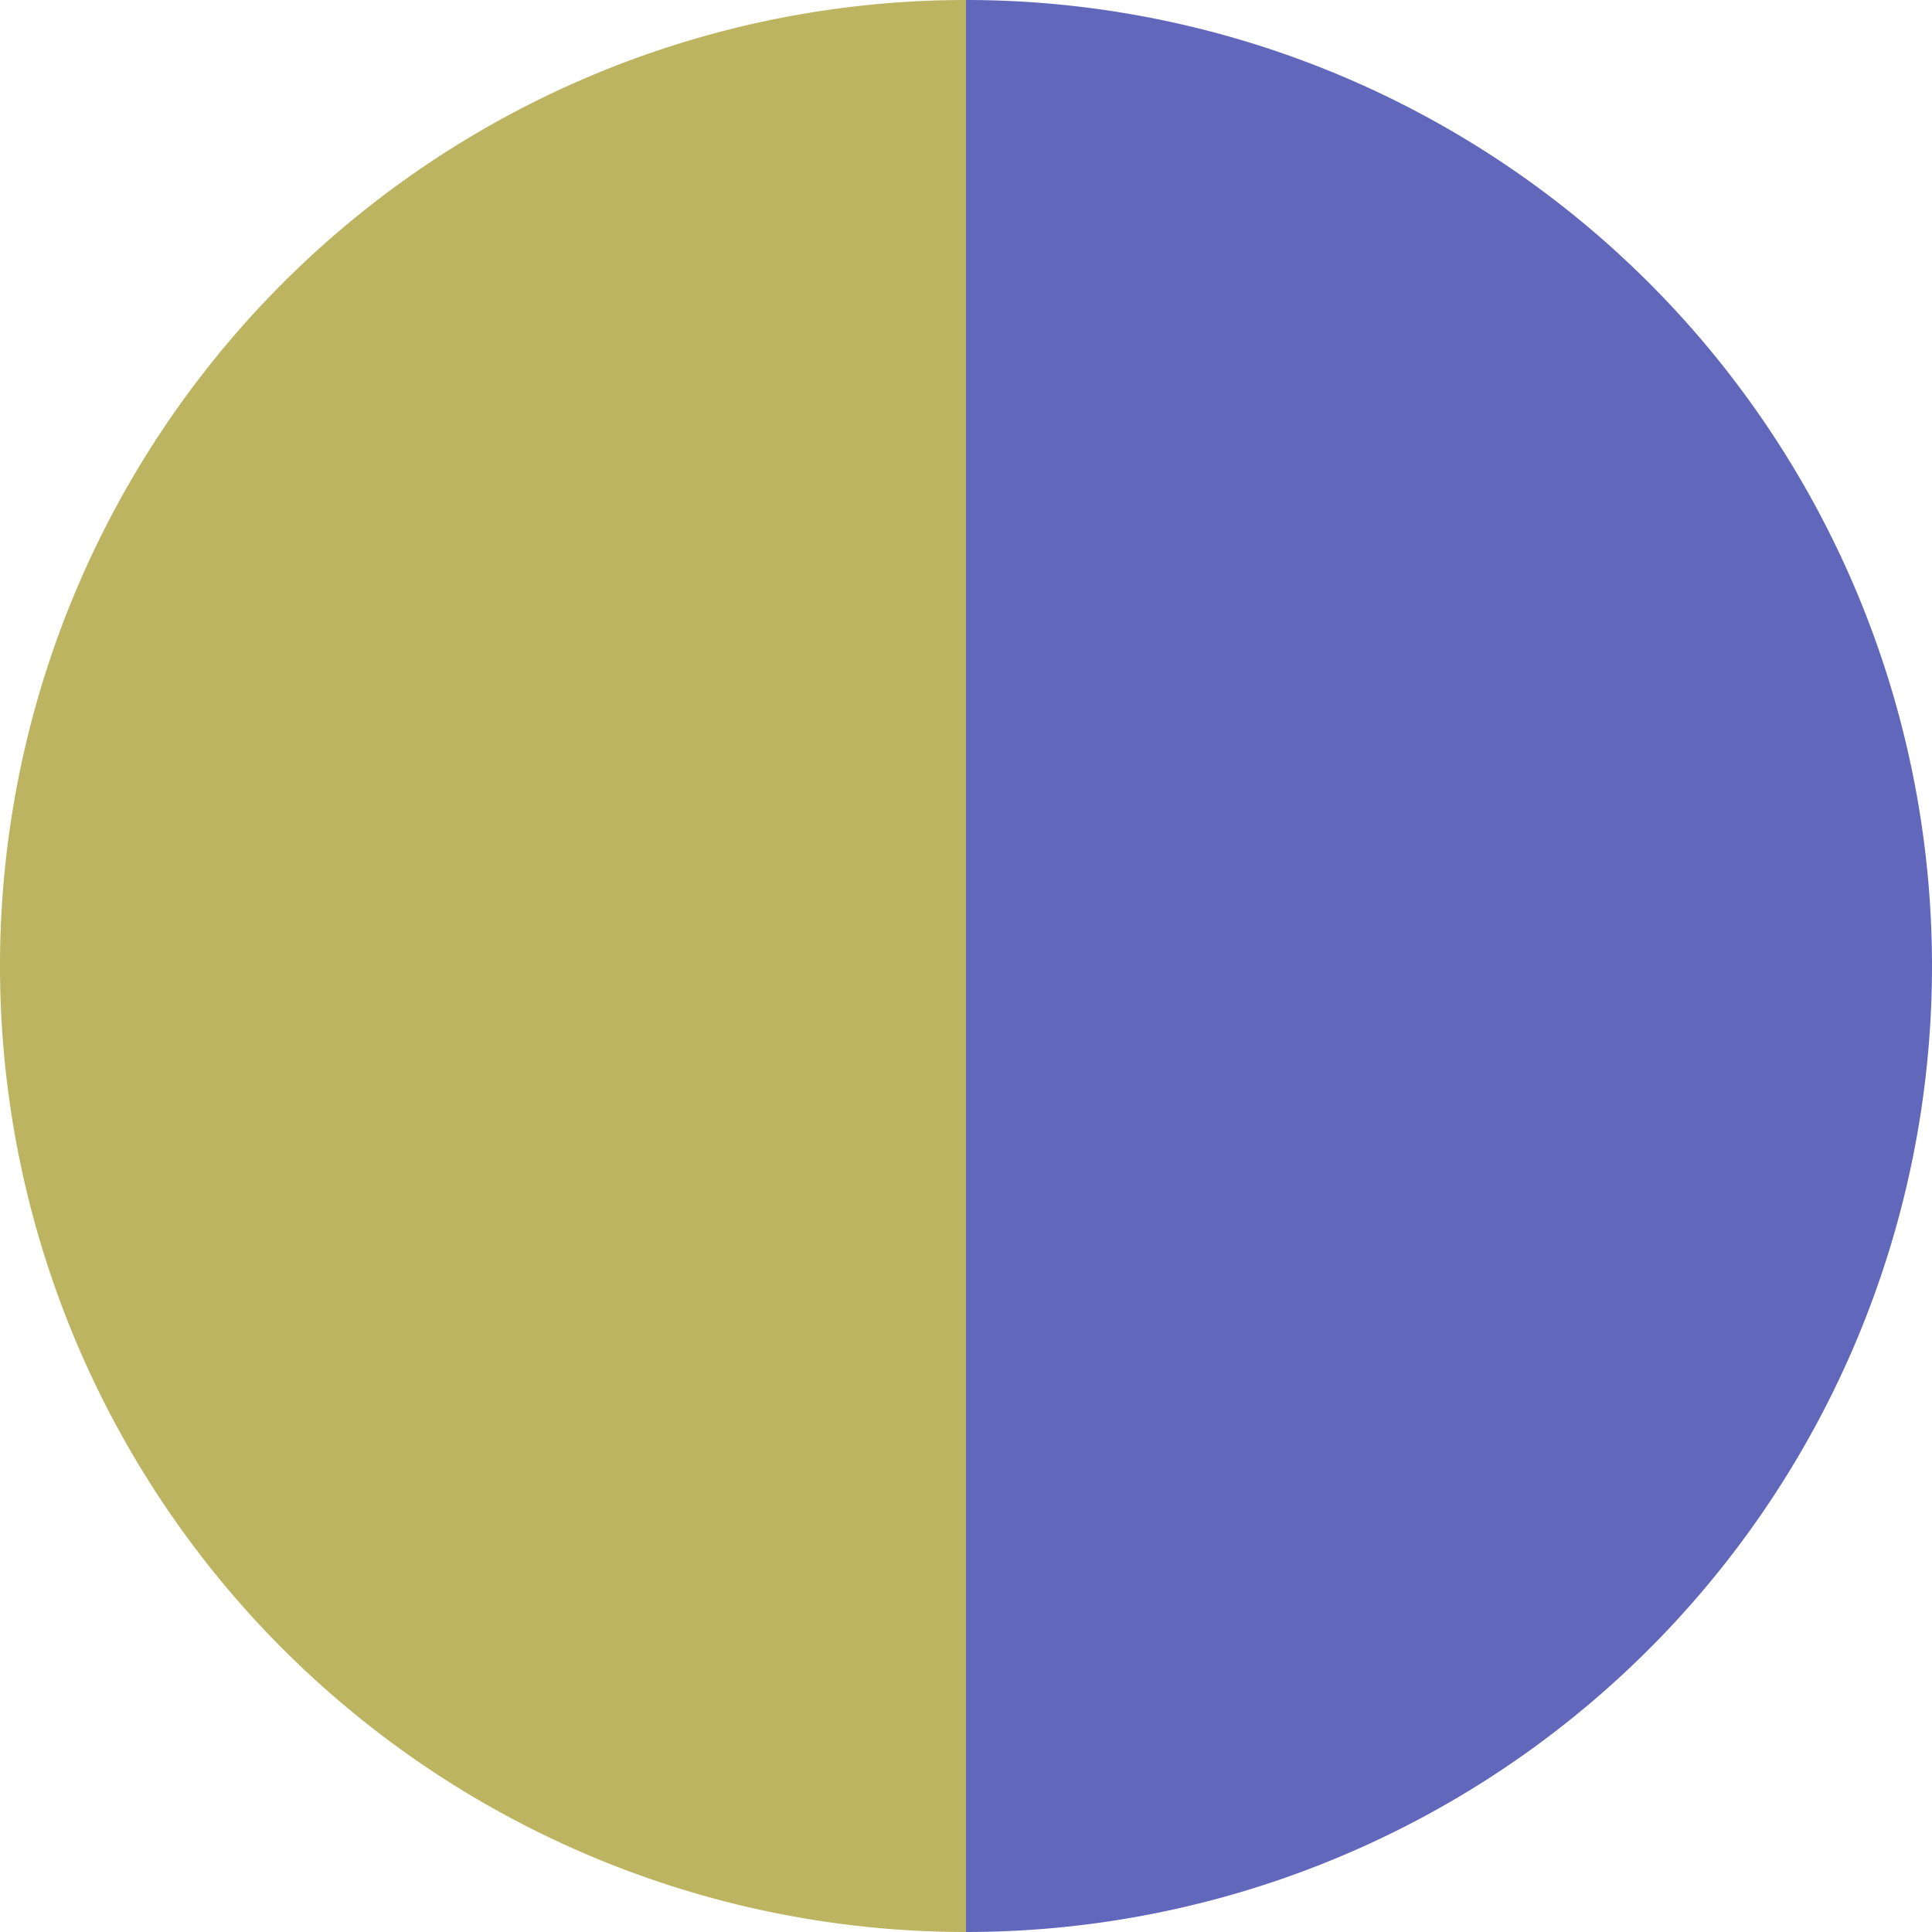
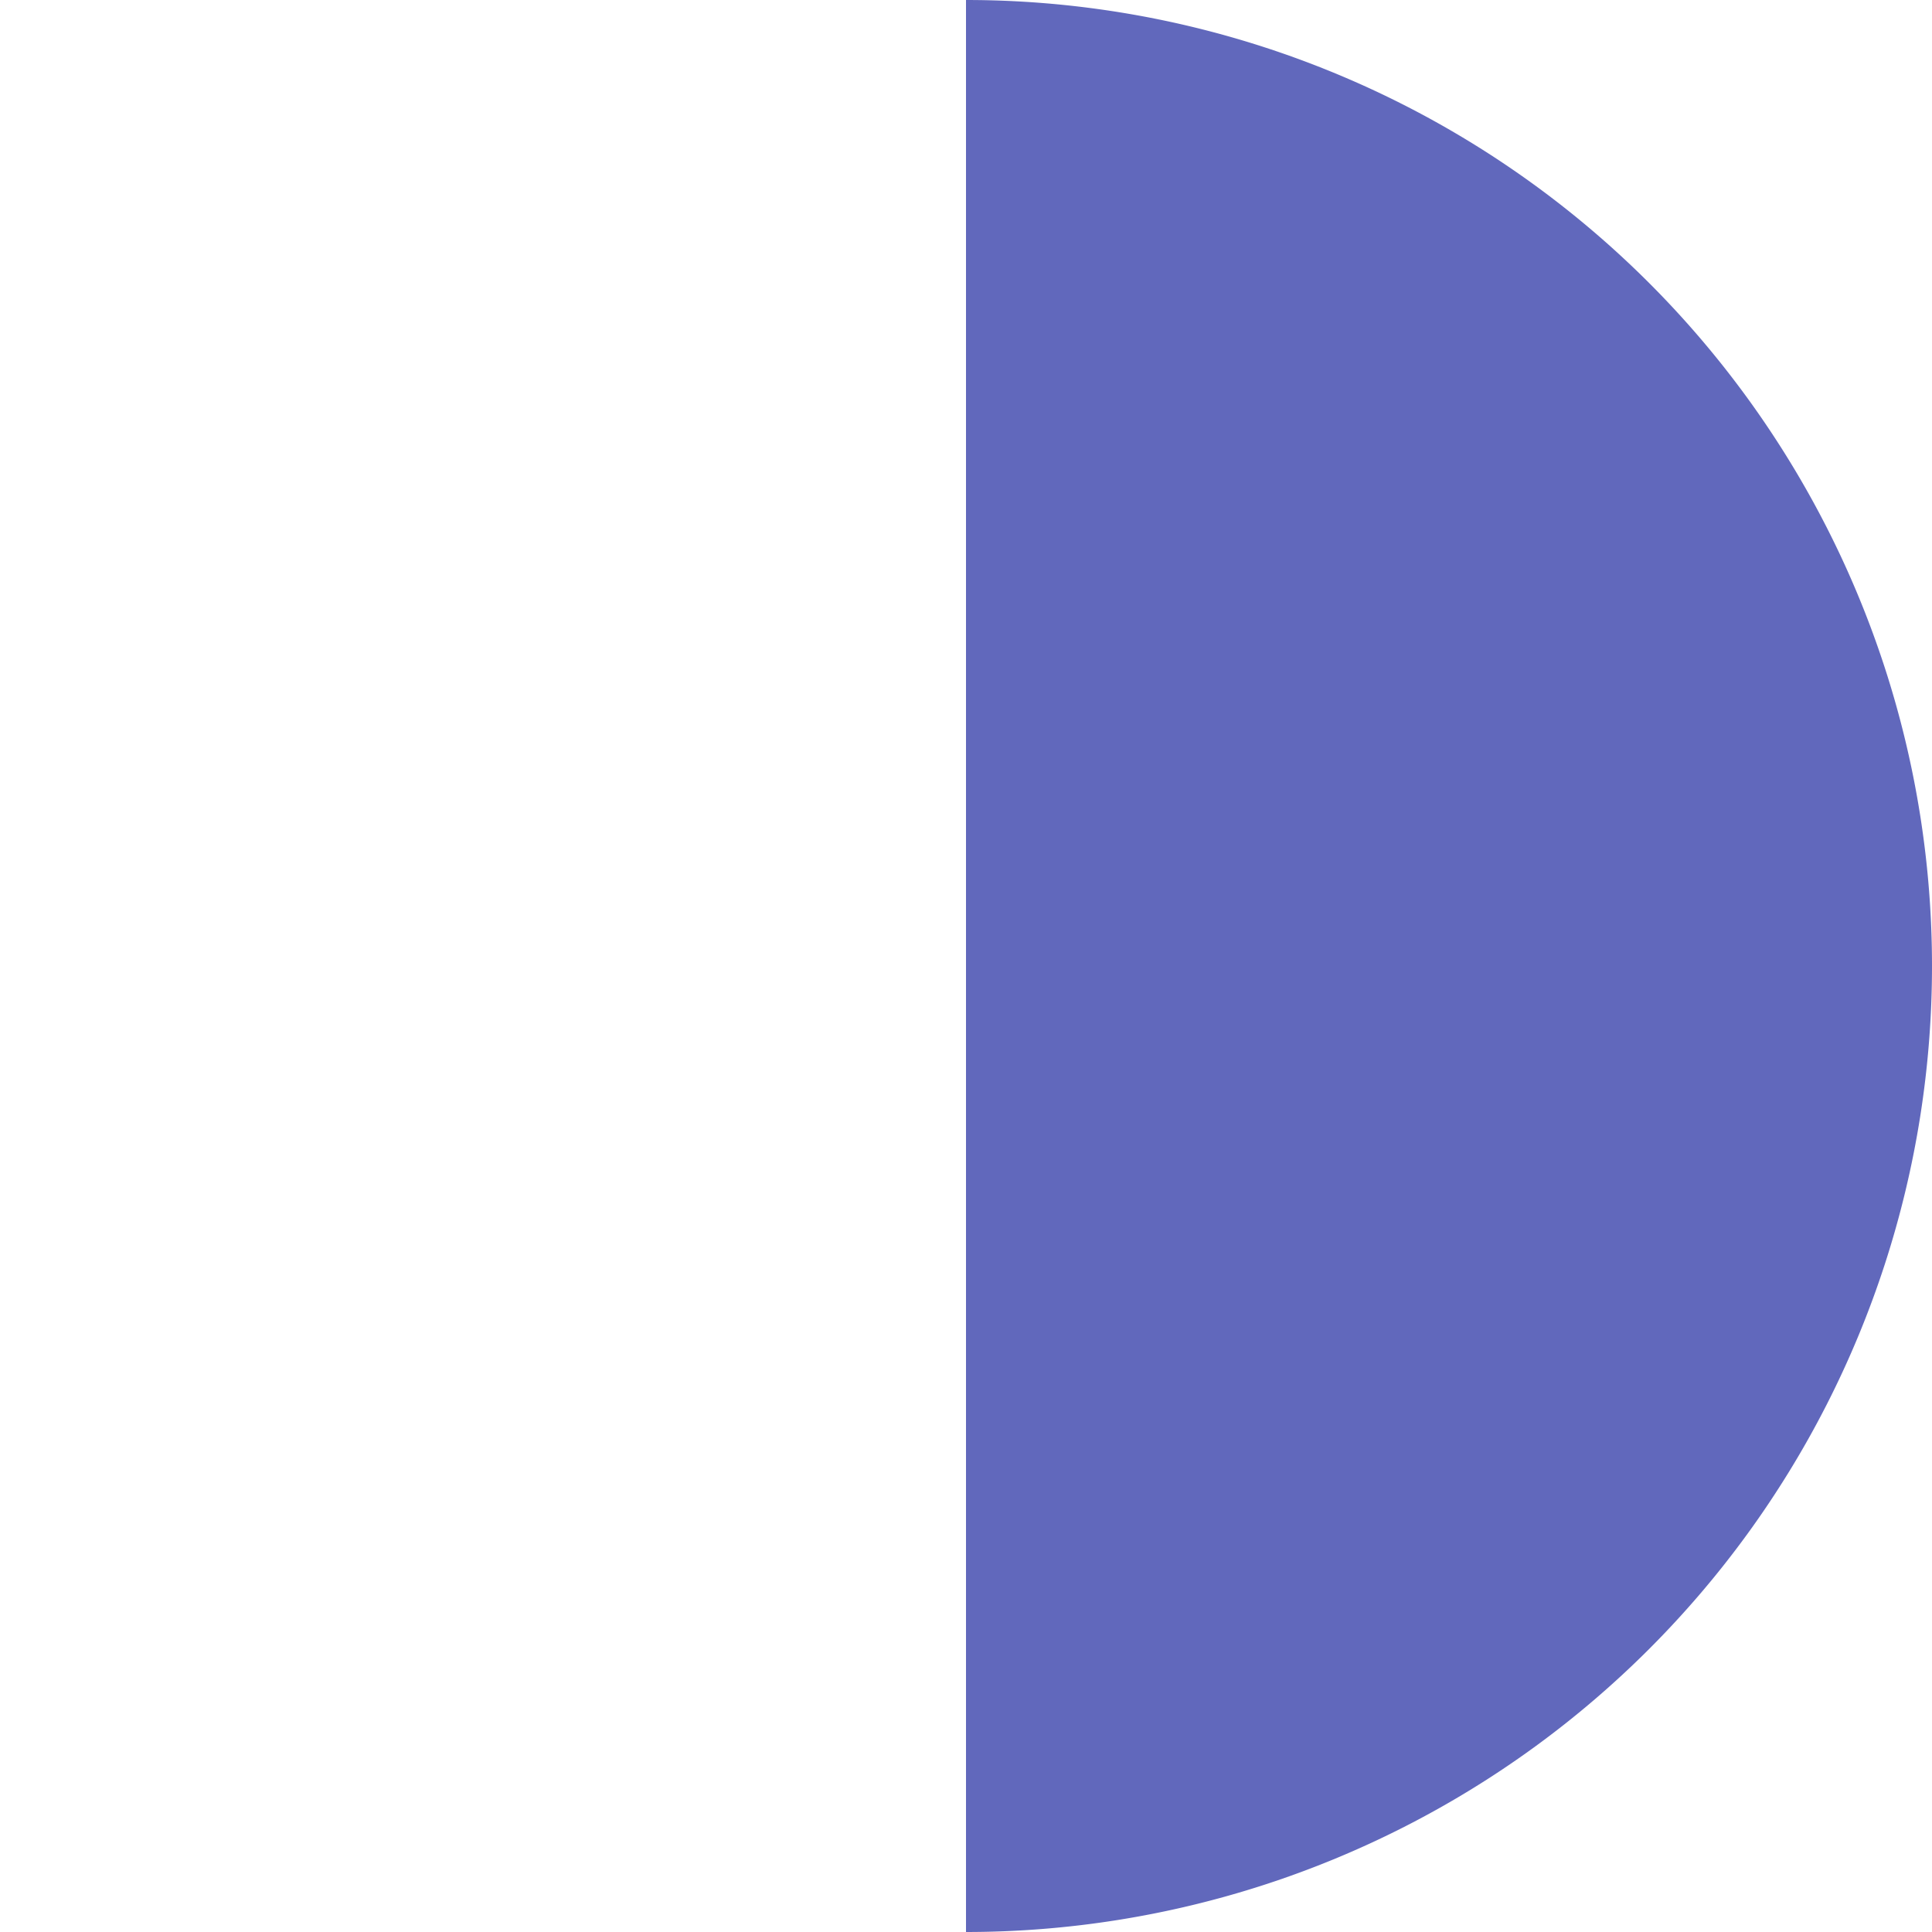
<svg xmlns="http://www.w3.org/2000/svg" width="500" height="500" viewBox="-1 -1 2 2">
  <path d="M 0 -1               A 1,1 0 0,1 0 1             L 0,0              z" fill="#6168bc" />
-   <path d="M 0 1               A 1,1 0 0,1 -0 -1             L 0,0              z" fill="#bcb461" />
</svg>